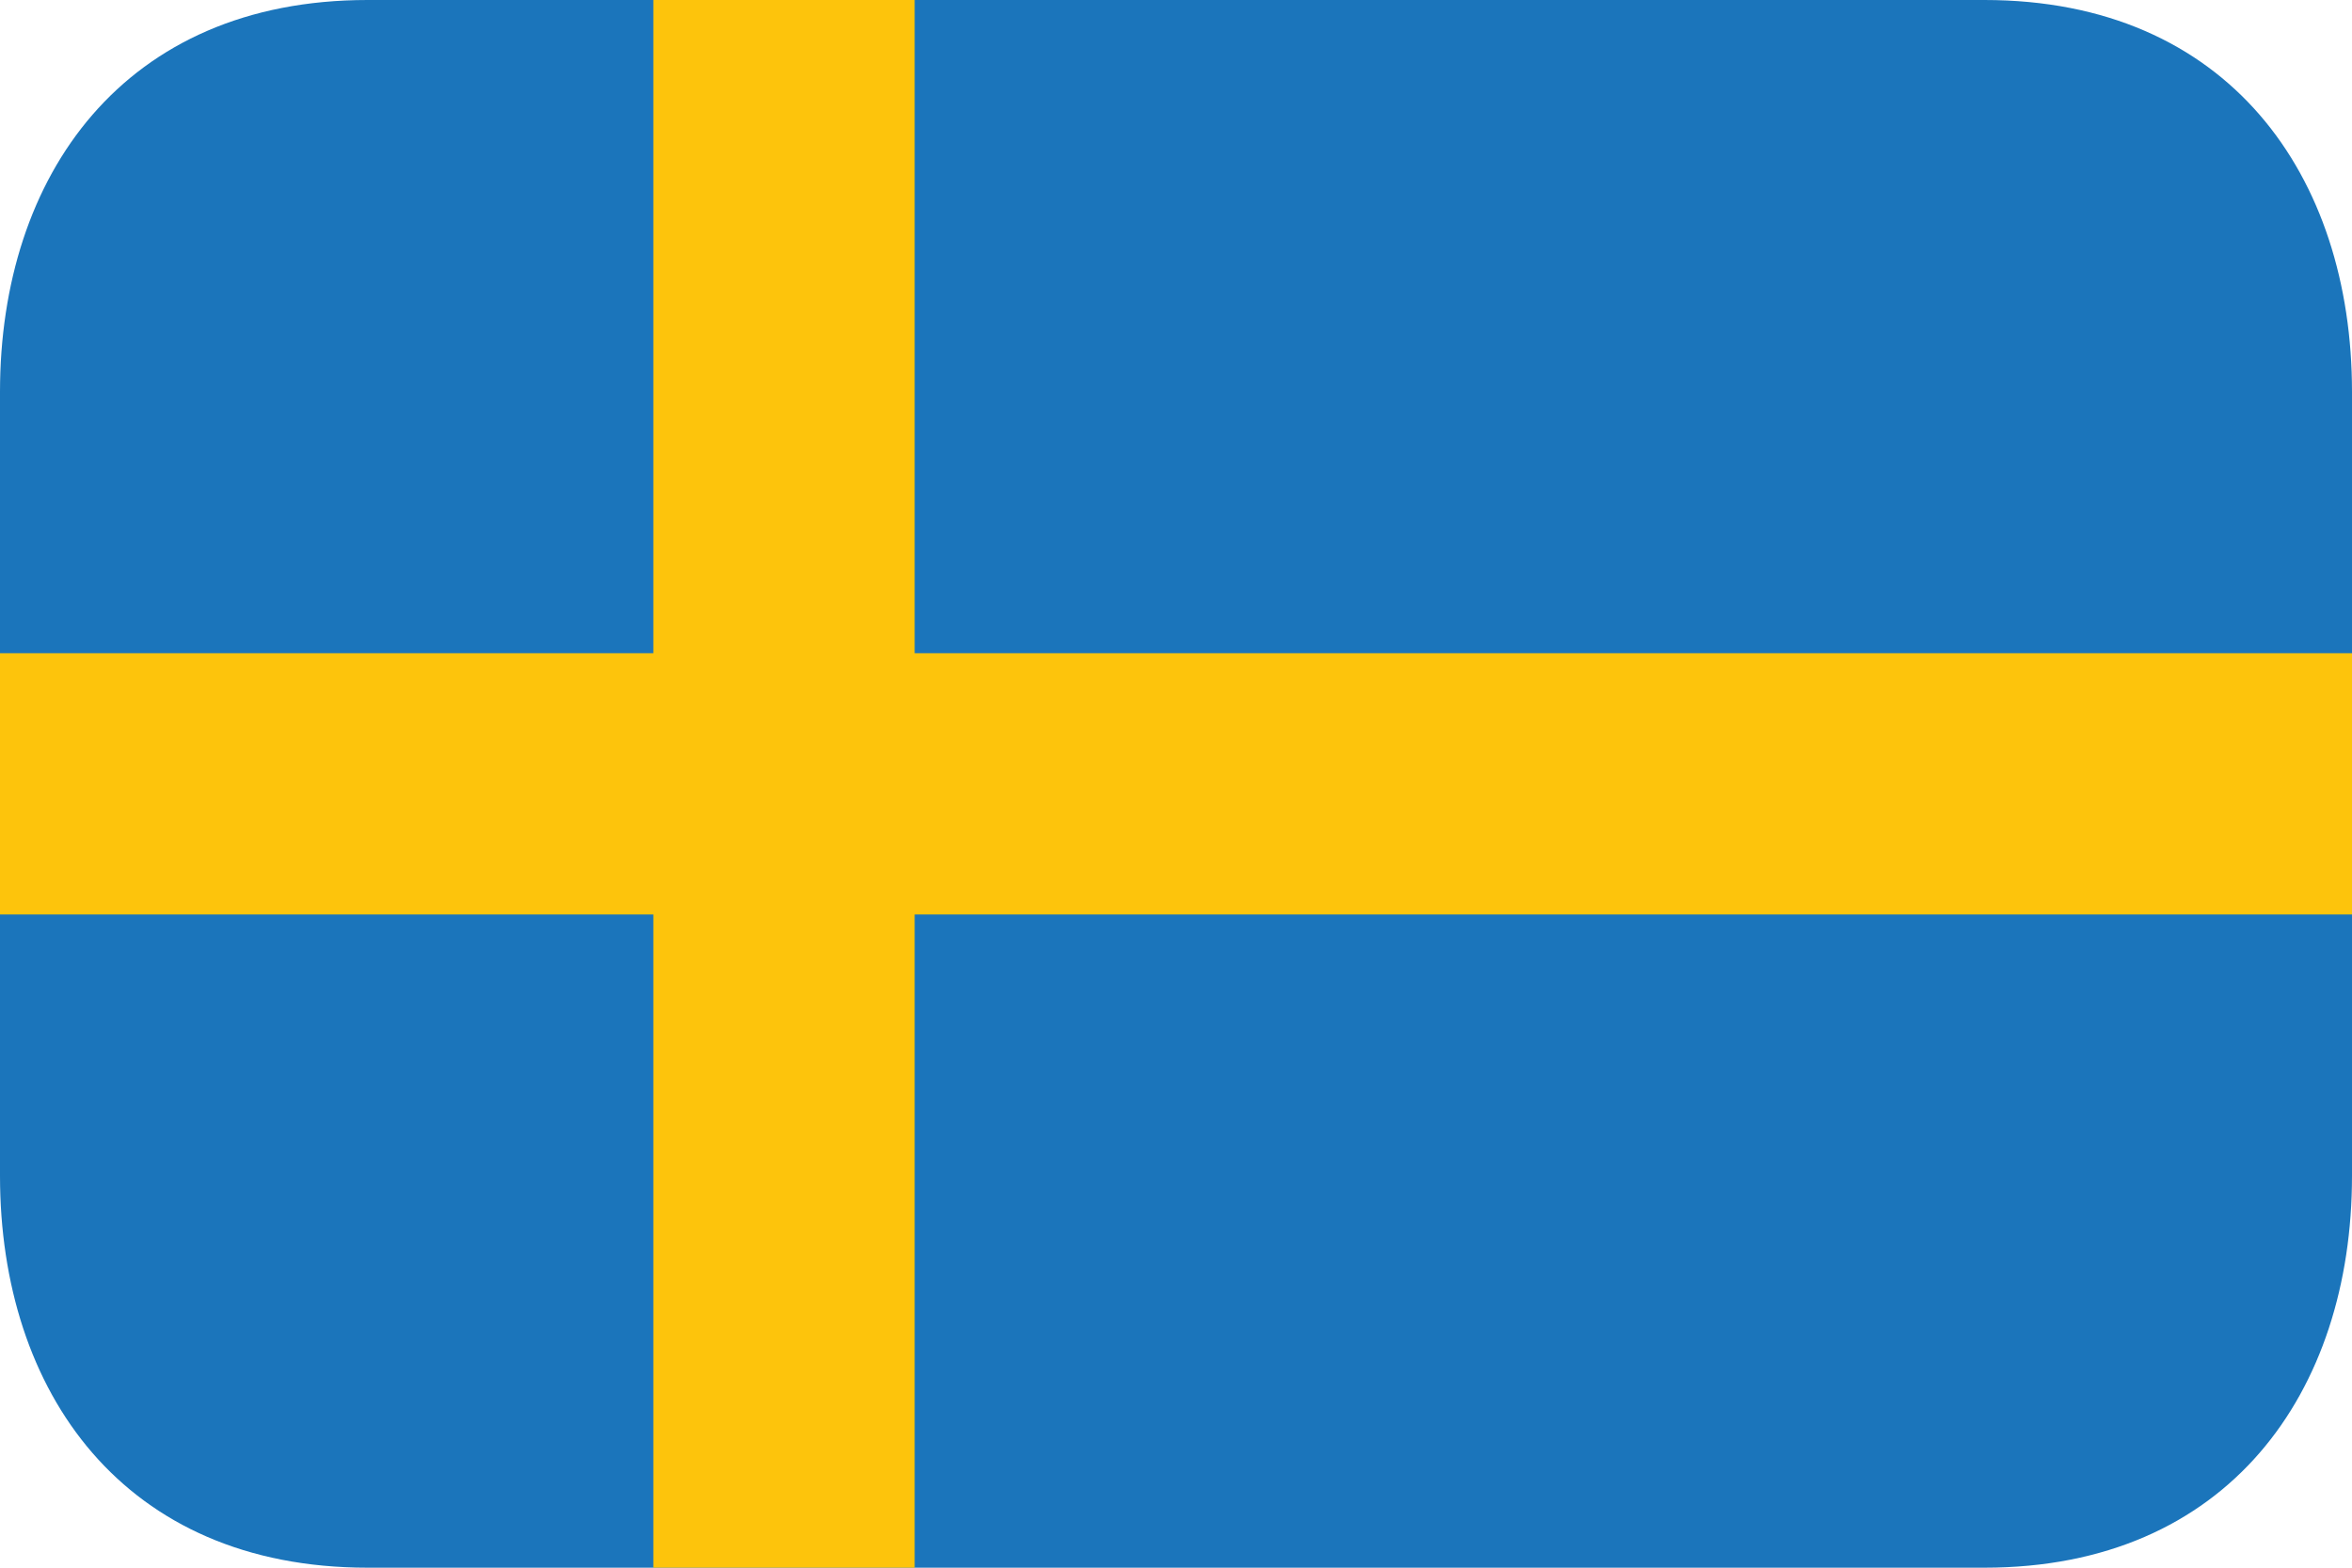
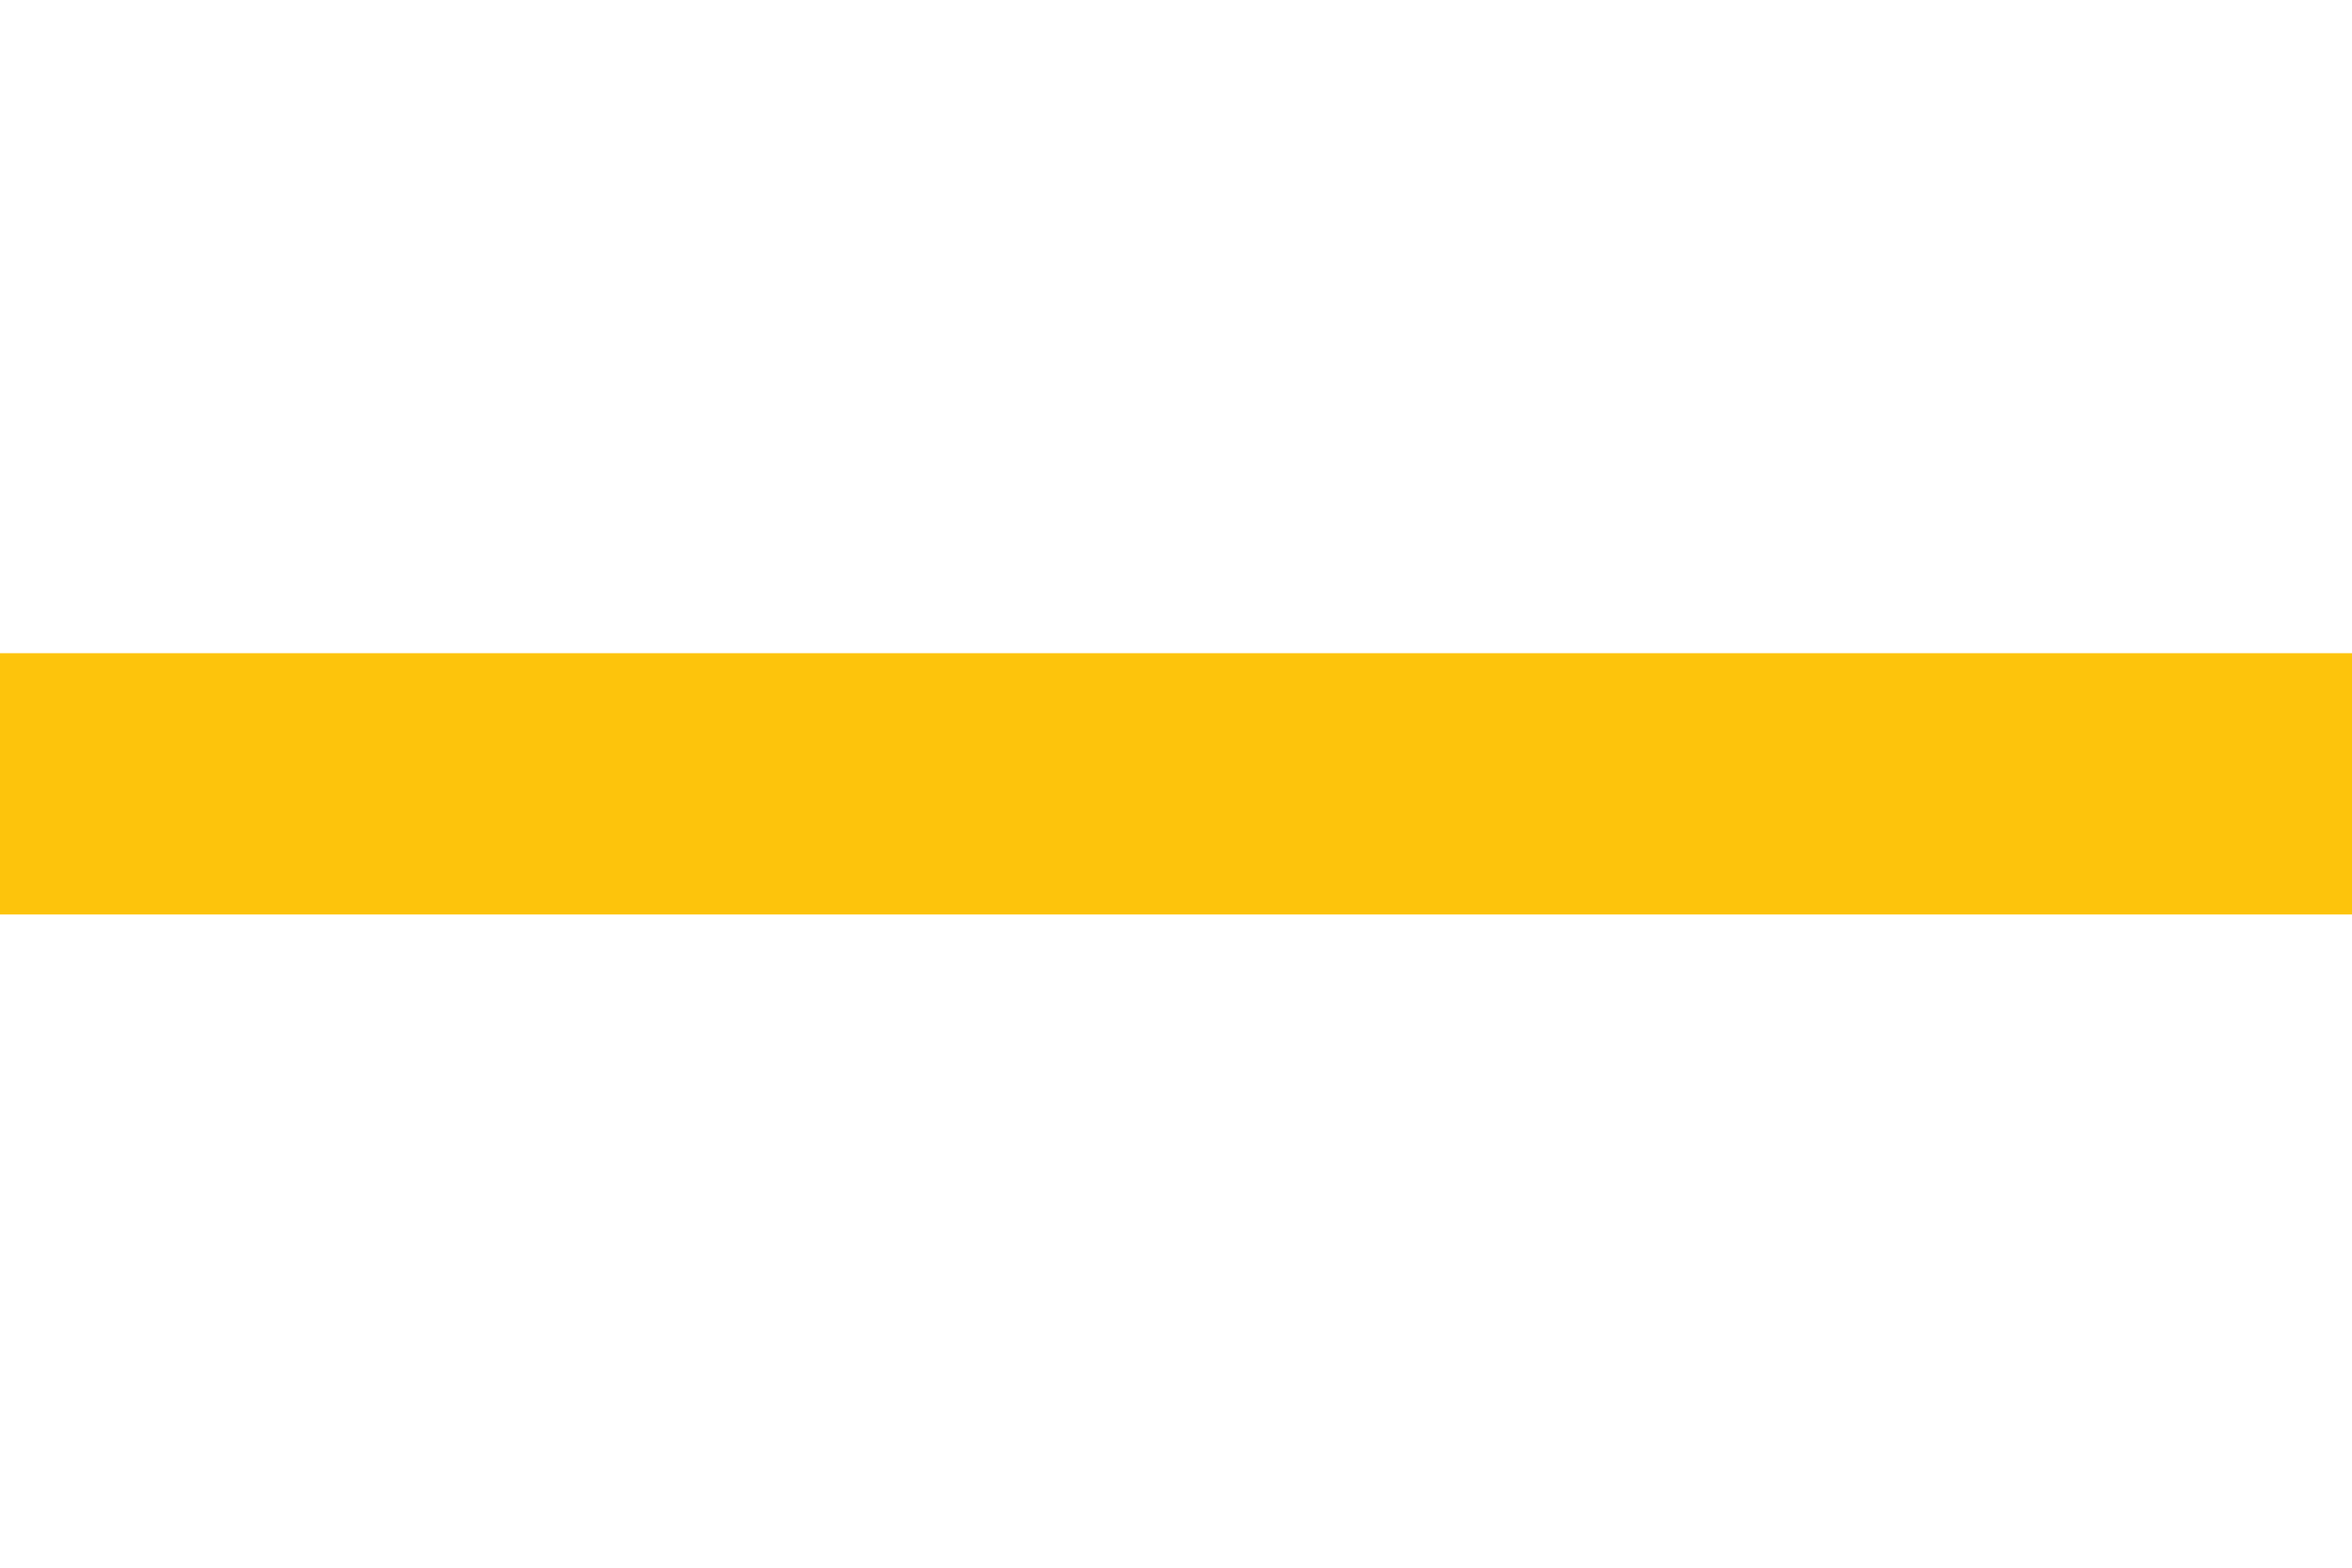
<svg xmlns="http://www.w3.org/2000/svg" width="18" height="12" viewBox="0 0 18 12">
-   <path fill="#1B75BB" d="M18 9c0 1.657-.949 3-2.813 3H2.813C.948 12 0 10.657 0 9V3c0-1.657.949-3 2.813-3h12.374C17.052 0 18 1.343 18 3v6z" />
-   <path fill="#FDC40C" d="M5 0h2v12H5V0z" />
  <path fill="#FDC40C" d="M0 5h18v2H0V5z" />
</svg>